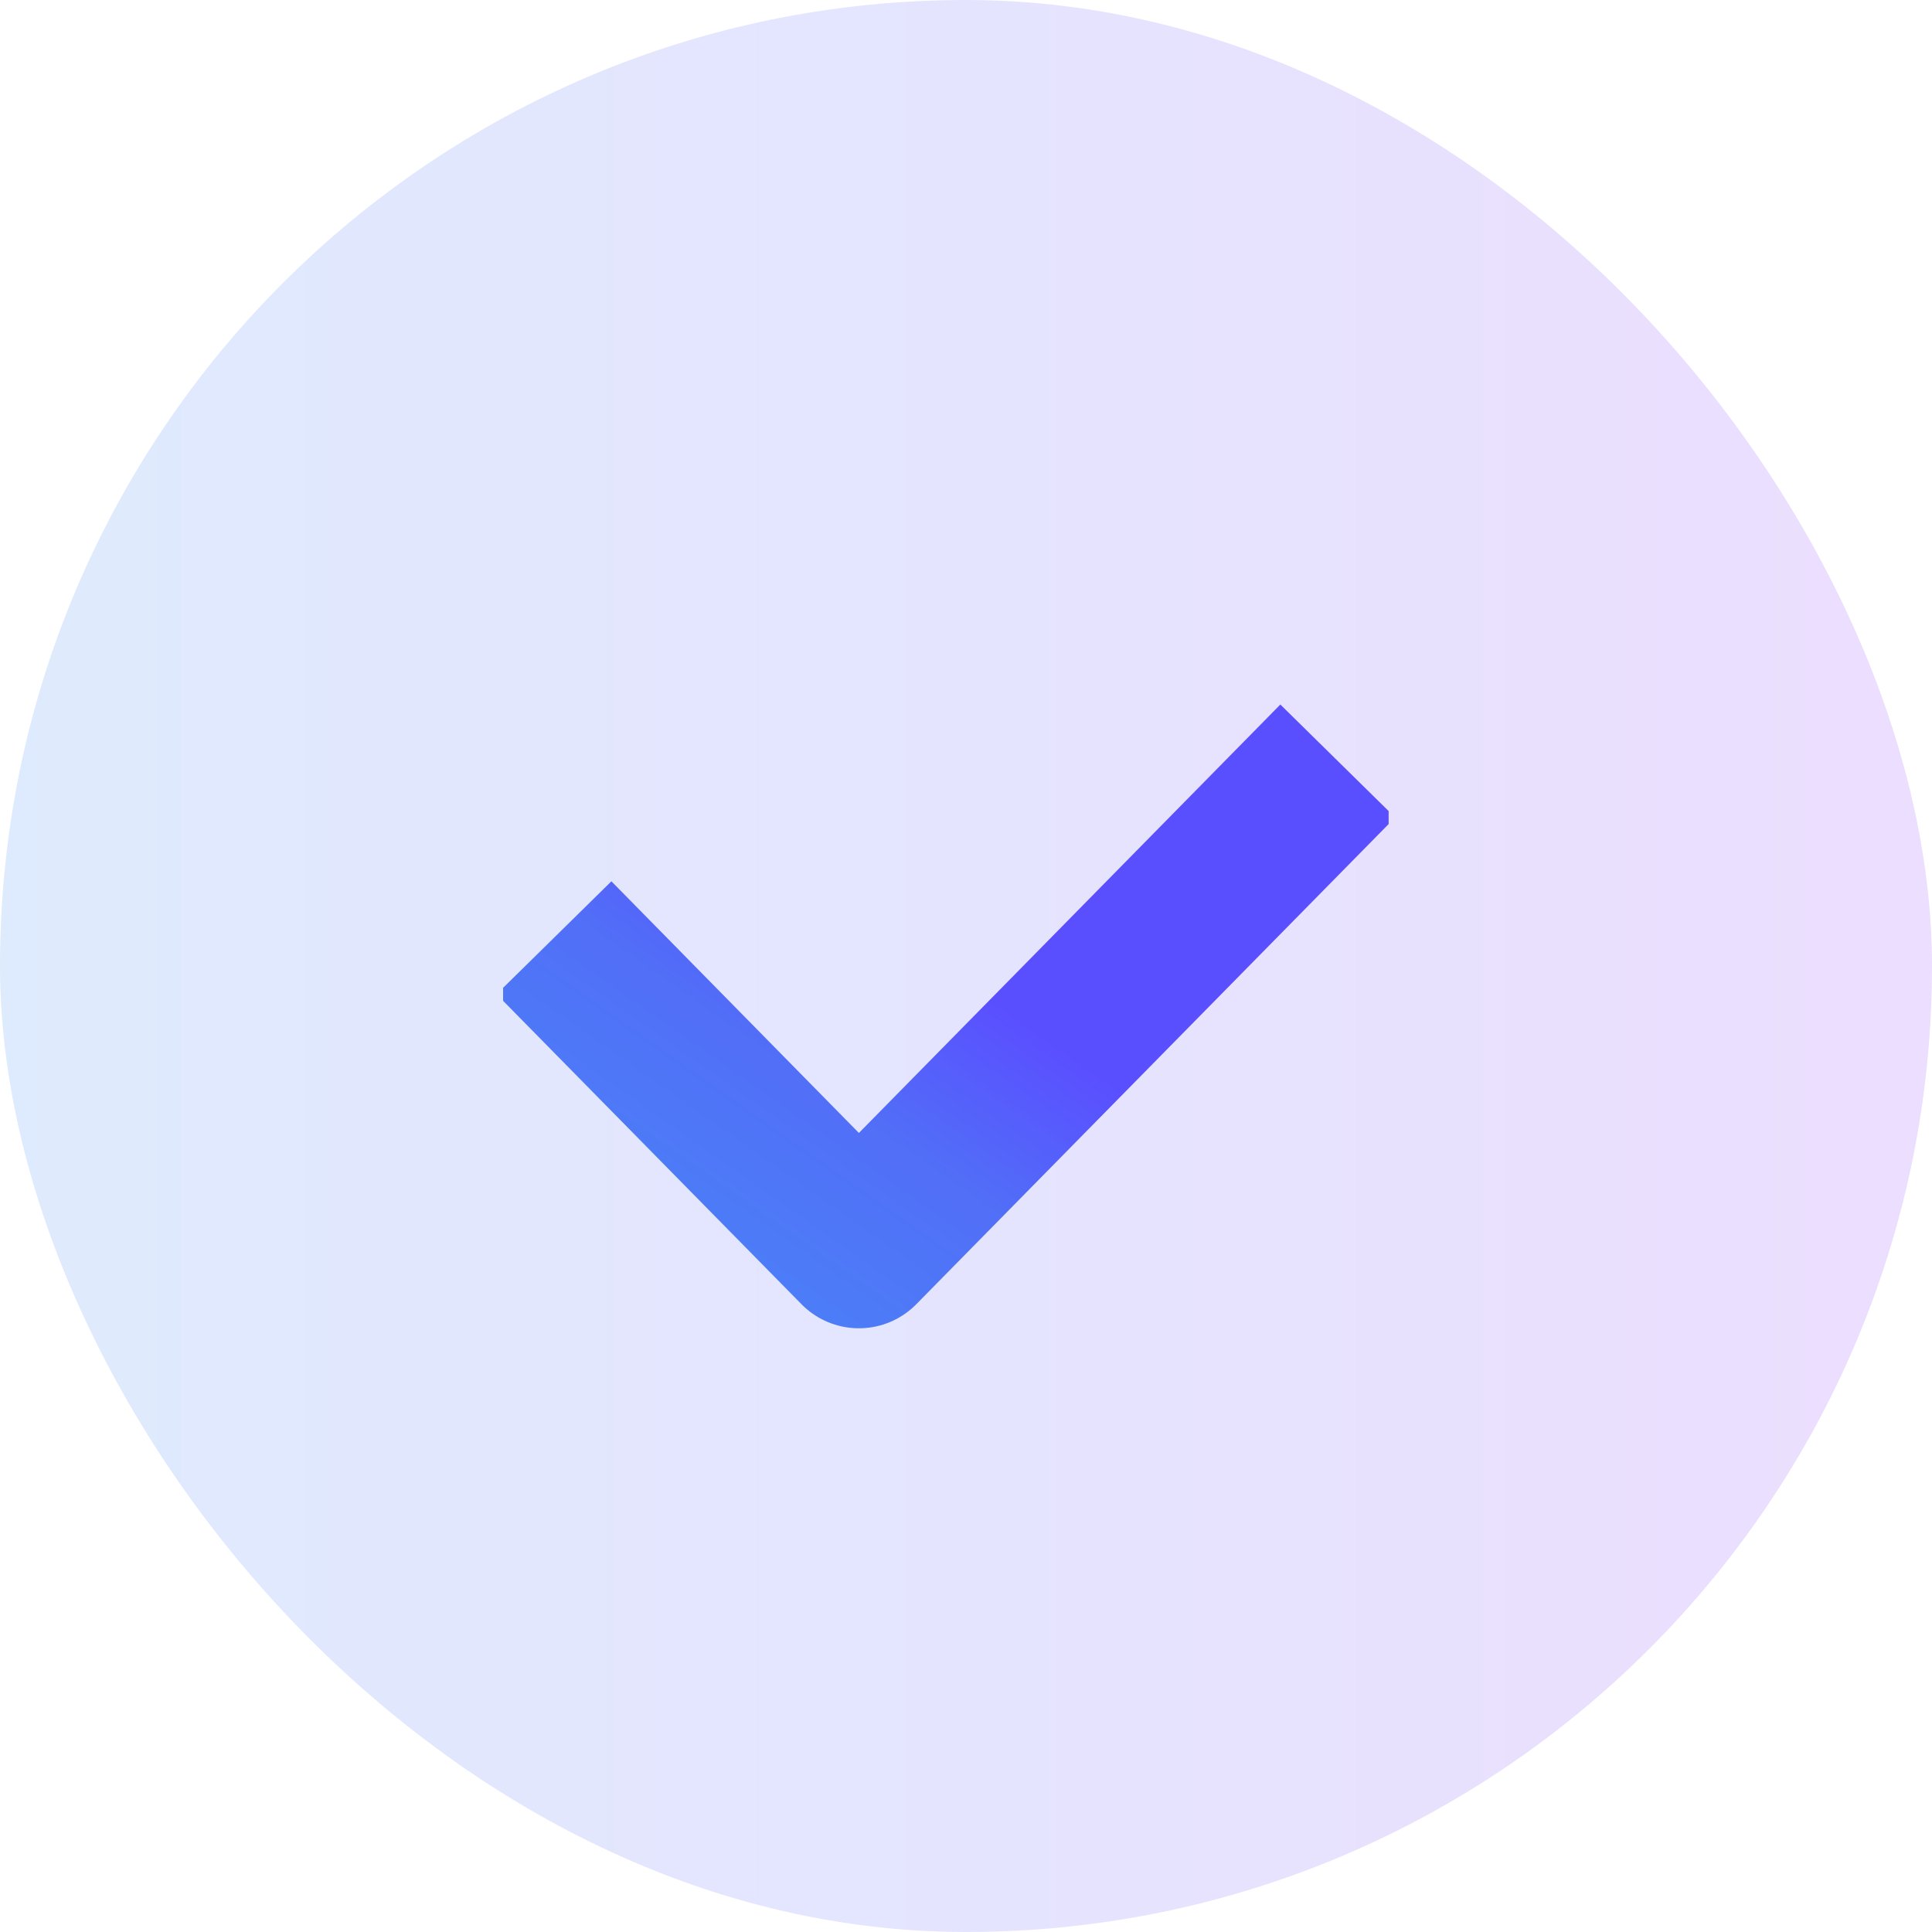
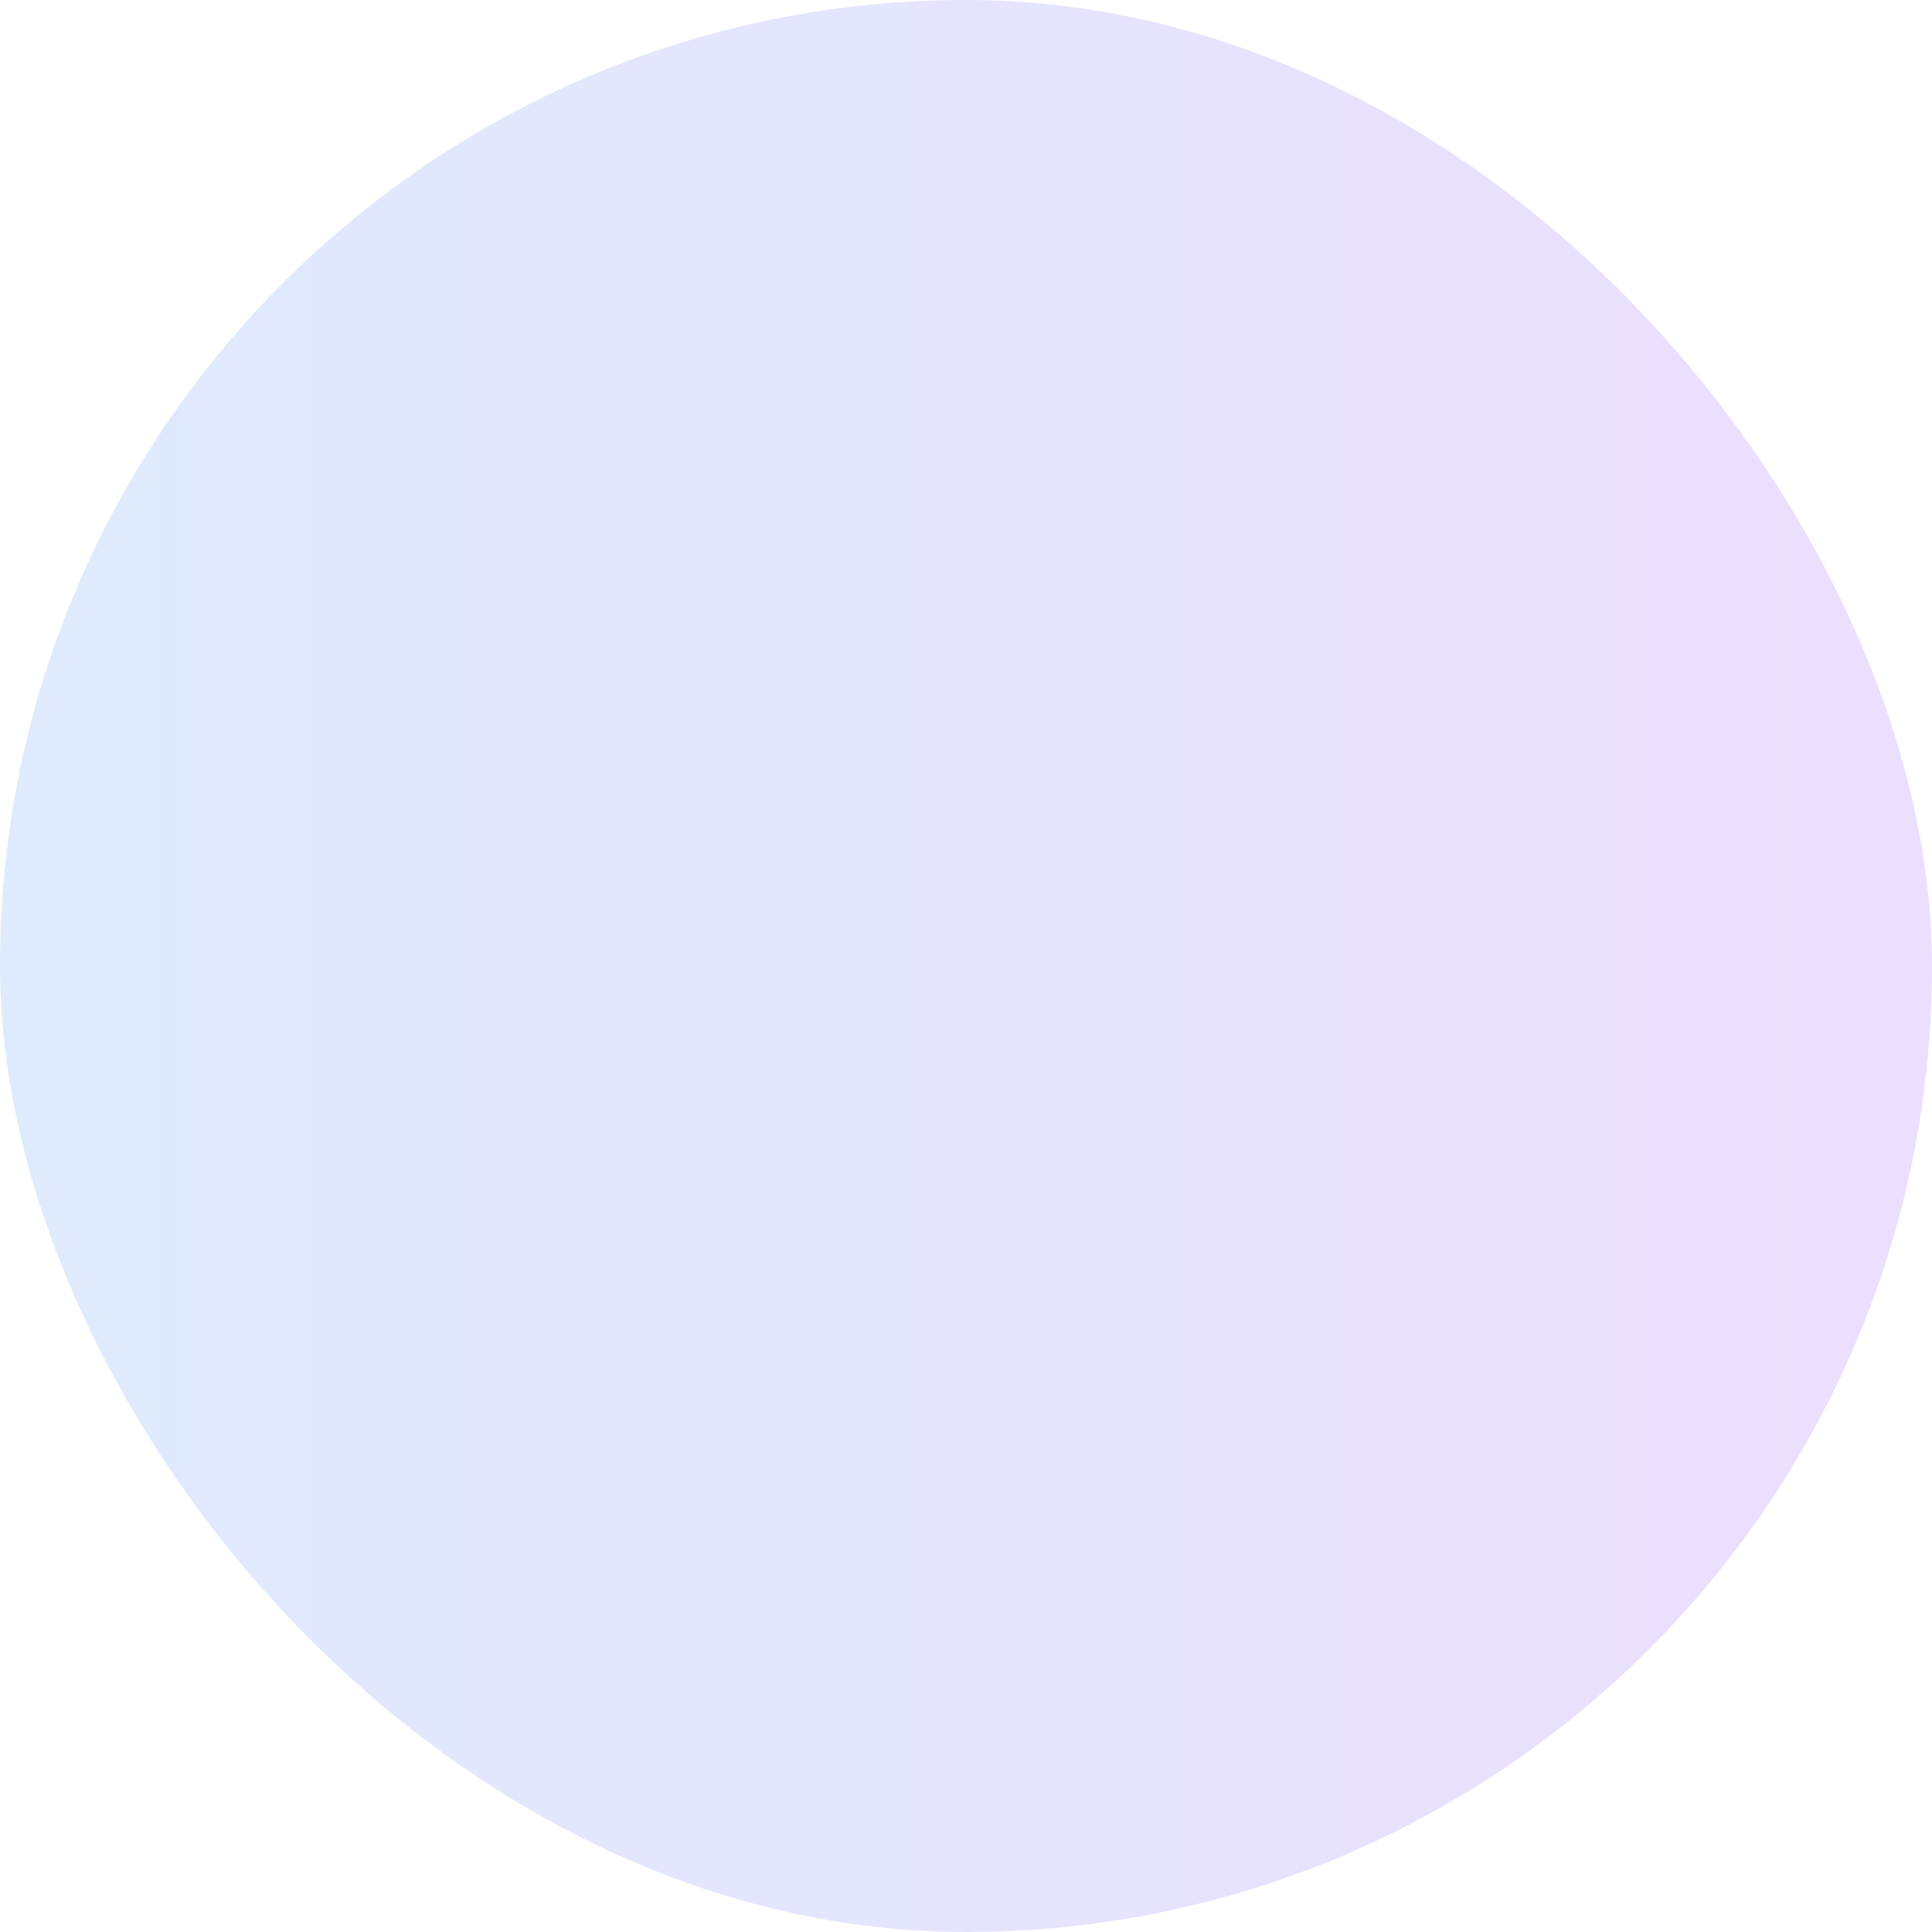
<svg xmlns="http://www.w3.org/2000/svg" width="32" height="32" viewBox="0 0 32 32" fill="none">
  <rect width="32" height="32" rx="16" fill="url(#paint0_linear_292_3220)" fill-opacity="0.15" />
  <g clip-path="url(#clip0_292_3220)">
-     <path d="M10.111 16.483L14.226 20.667L21.222 13.555" stroke="url(#paint1_linear_292_3220)" stroke-width="2.667" stroke-linecap="square" stroke-linejoin="round" />
-   </g>
+     </g>
  <defs>
    <linearGradient id="paint0_linear_292_3220" x1="0" y1="16" x2="32" y2="16" gradientUnits="userSpaceOnUse">
      <stop stop-color="#2375F3" />
      <stop offset="1" stop-color="#7C1FF4" />
    </linearGradient>
    <linearGradient id="paint1_linear_292_3220" x1="10.184" y1="28.687" x2="17.96" y2="17.639" gradientUnits="userSpaceOnUse">
      <stop stop-color="#409FF8" />
      <stop offset="0.787" stop-color="#516FF7" />
      <stop offset="1" stop-color="#5A4FFF" />
    </linearGradient>
    <clipPath id="clip0_292_3220">
      <rect width="14.667" height="10.667" fill="white" transform="translate(8.333 11.333)" />
    </clipPath>
  </defs>
</svg>